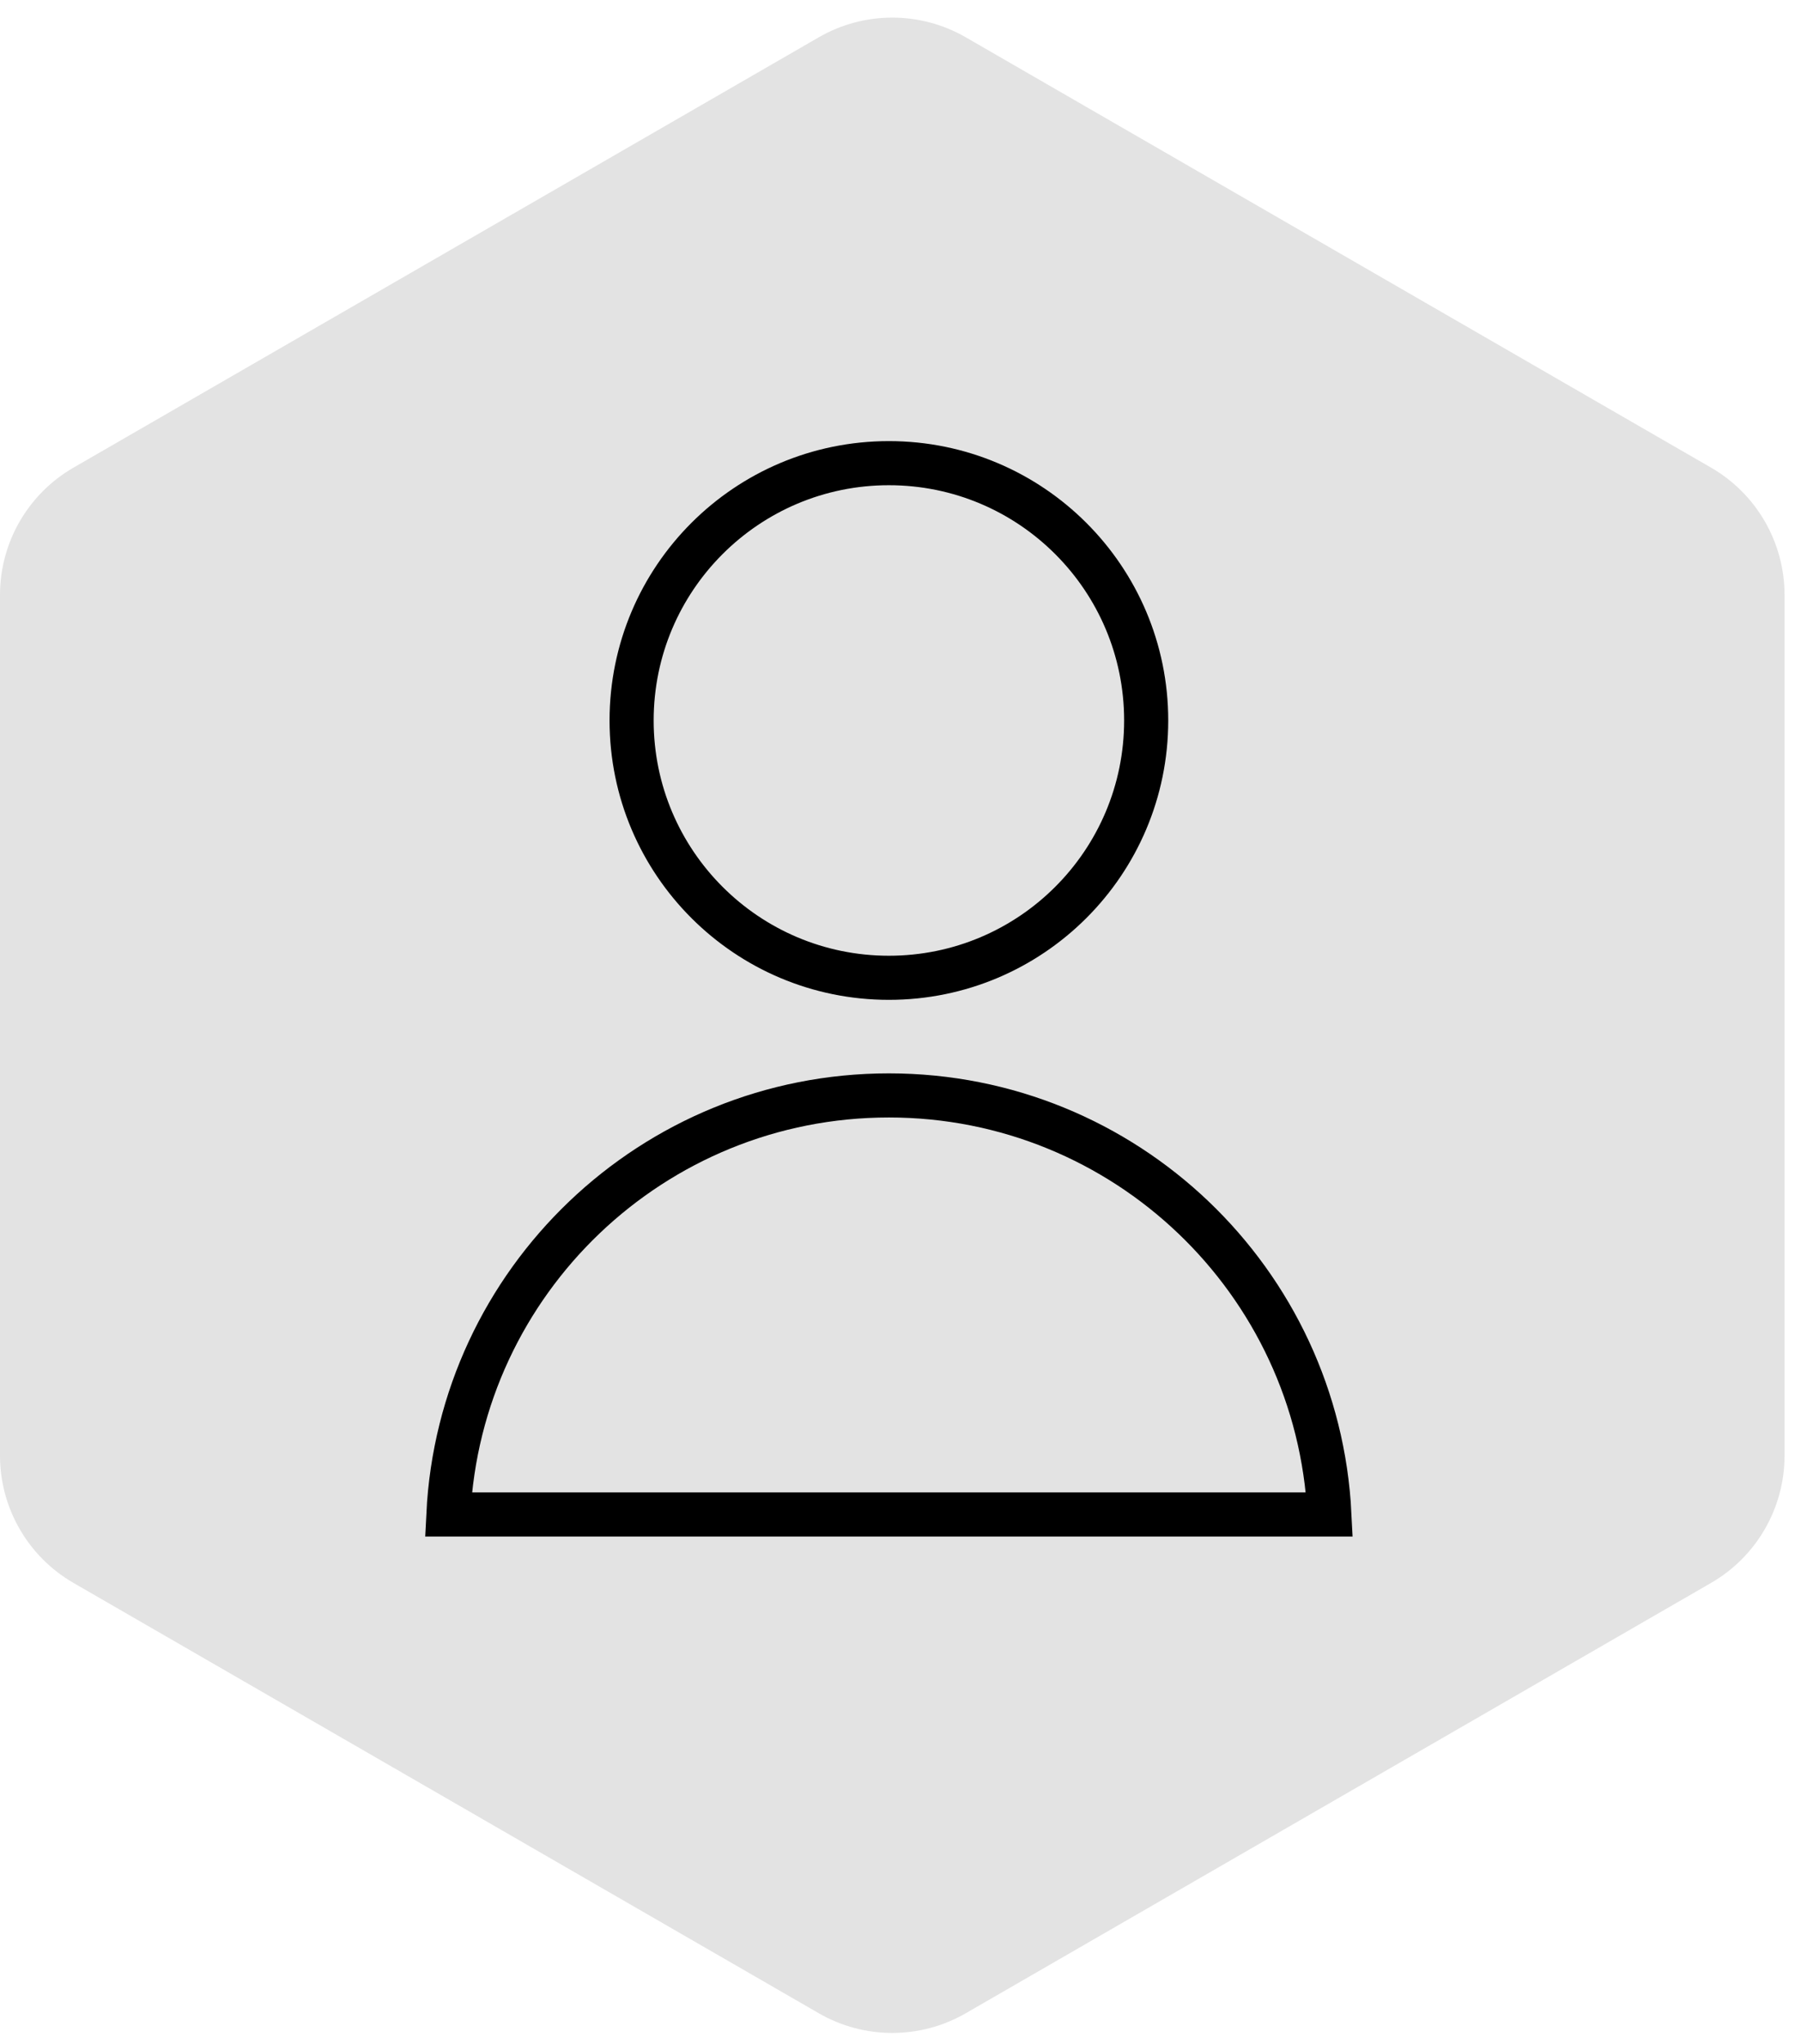
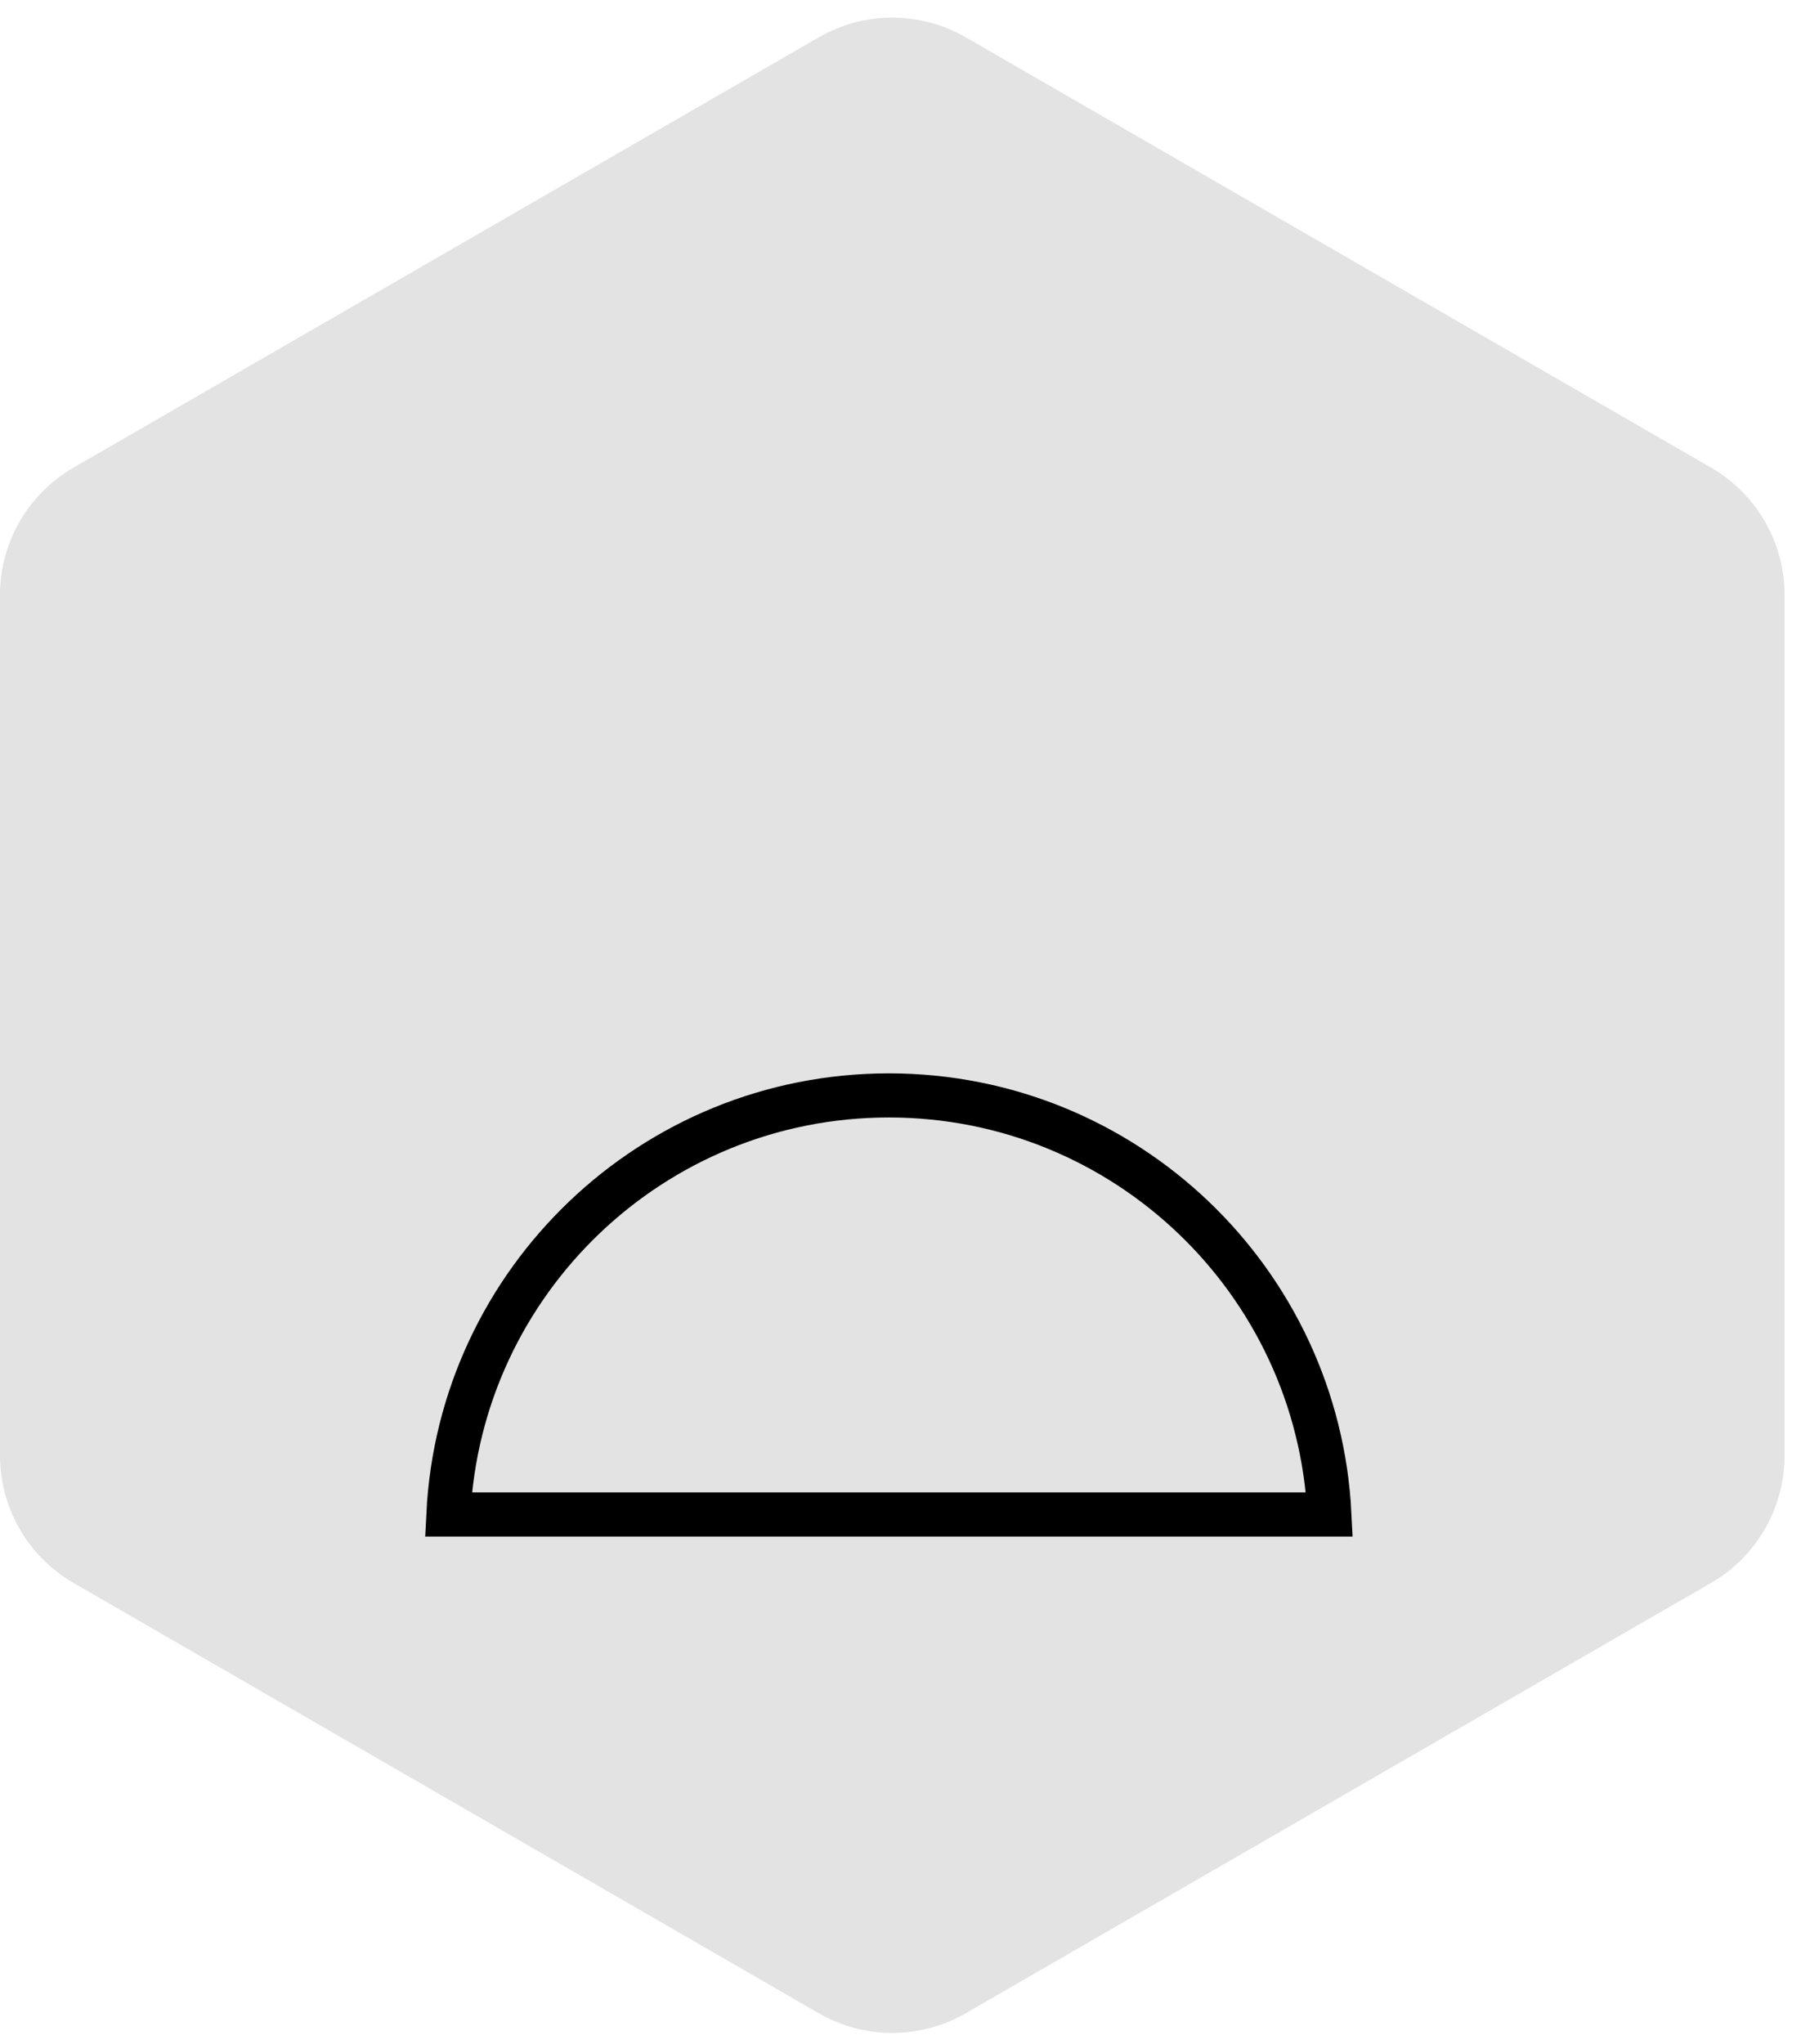
<svg xmlns="http://www.w3.org/2000/svg" width="245" height="278" viewBox="0 0 245 278" fill="none">
  <path d="M232.761 63.607C238.949 67.179 242.761 73.782 242.761 80.927L242.761 197.991C242.761 205.136 238.949 211.739 232.761 215.312L131.38 273.843C125.192 277.416 117.568 277.416 111.38 273.843L10 215.312C3.812 211.739 9.39916e-05 205.136 0 197.991L9.74315e-05 80.927C0 73.782 3.812 67.179 10 63.607L111.38 5.075C117.568 1.502 125.192 1.502 131.38 5.075L232.761 63.607Z" fill="#E3E3E3" />
  <path d="M120.921 149C153.052 149 179.284 174.257 180.847 206H60.996C62.559 174.257 88.79 149 120.921 149Z" stroke="black" stroke-width="6" />
-   <circle cx="120.921" cy="98" r="35" stroke="black" stroke-width="6" />
</svg>